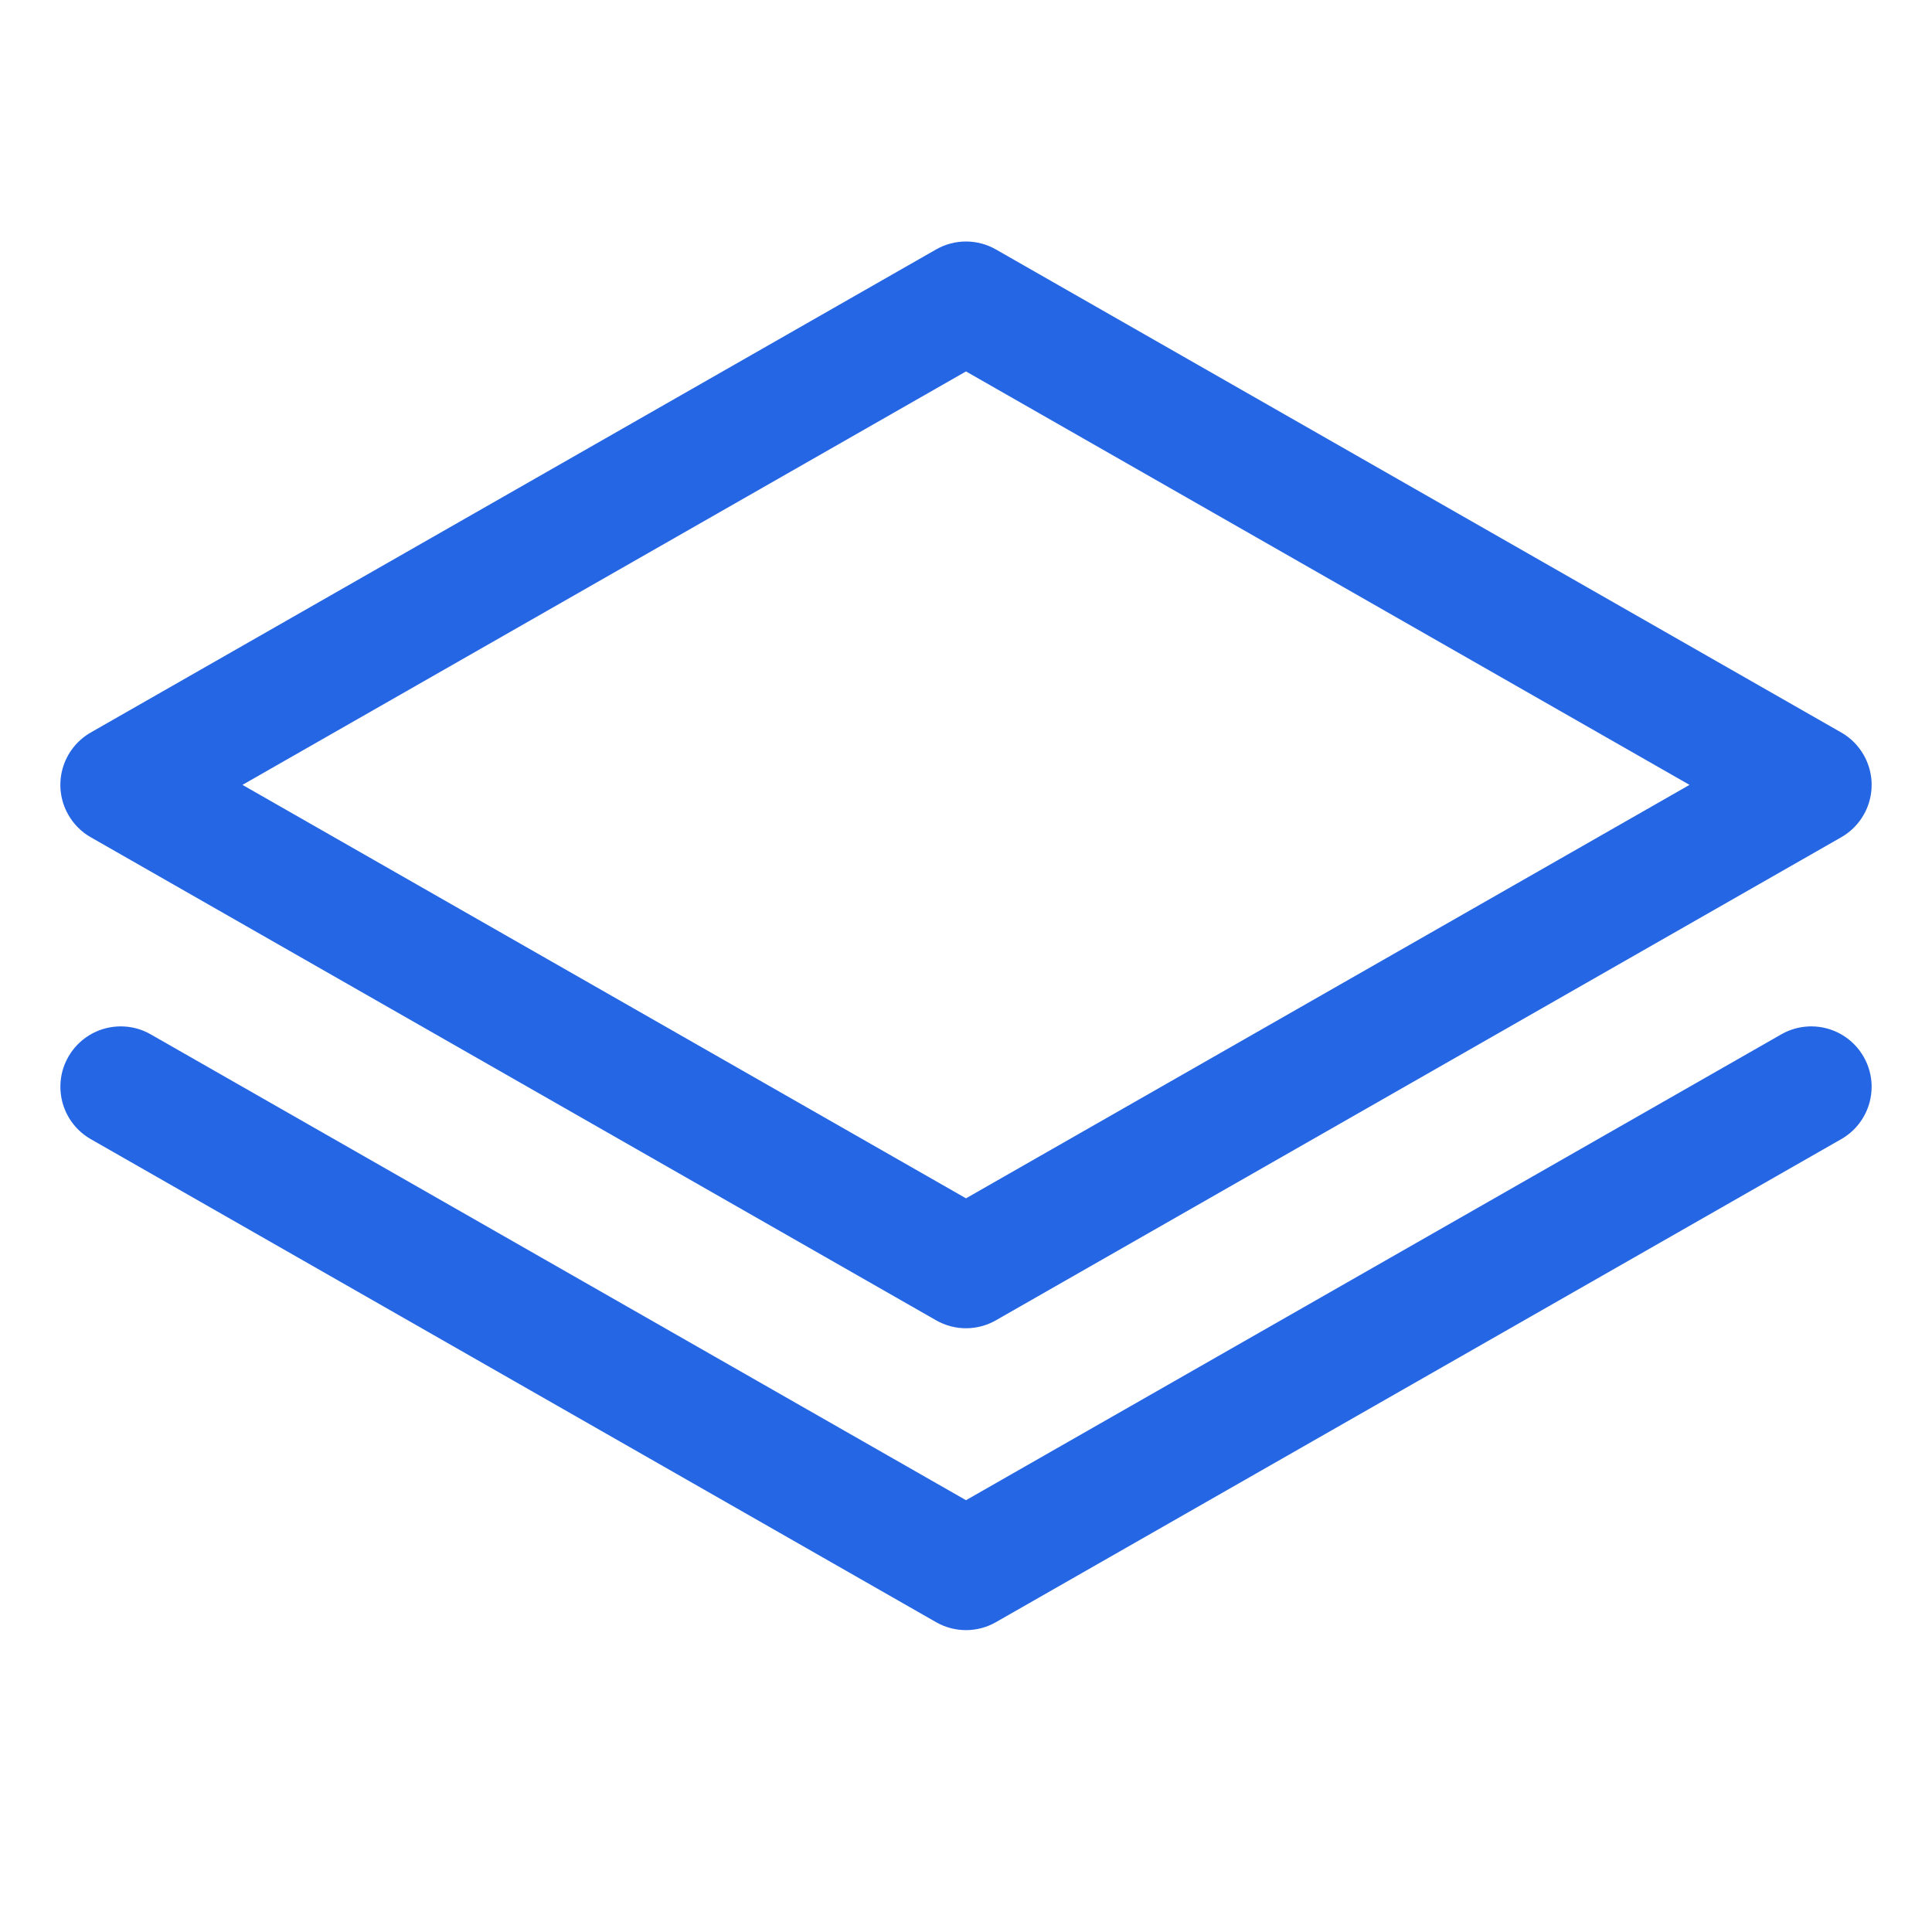
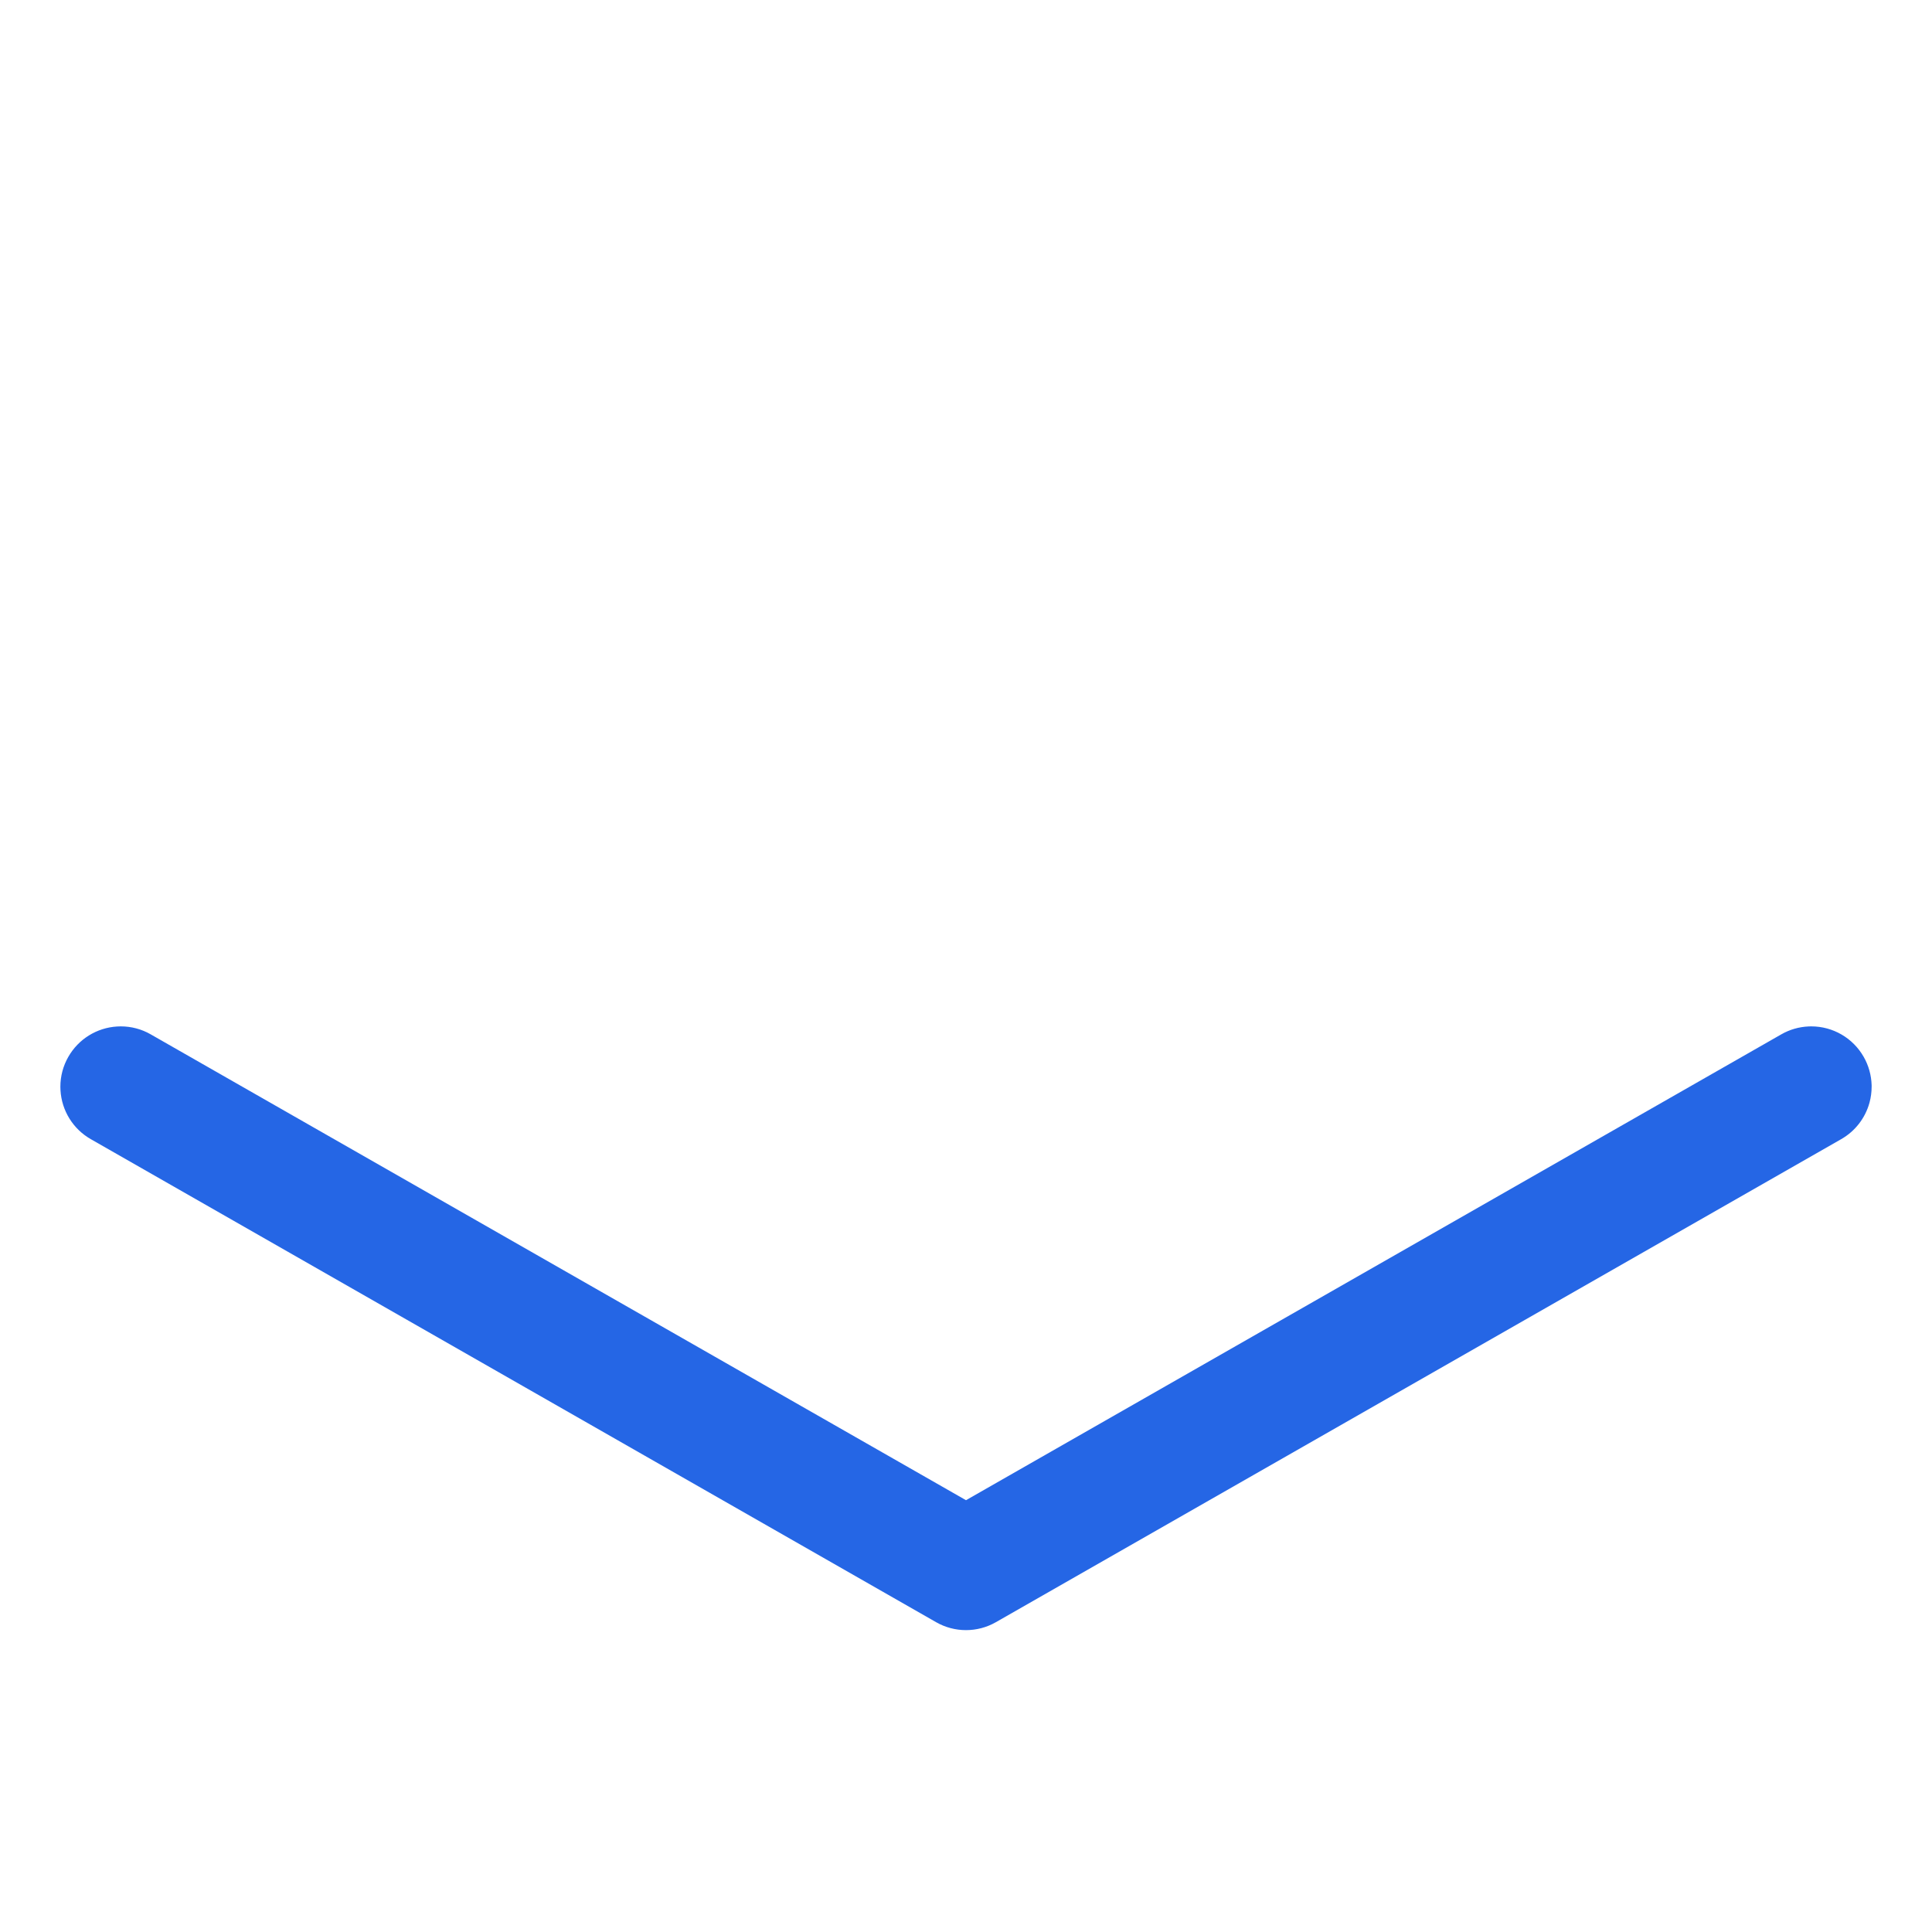
<svg xmlns="http://www.w3.org/2000/svg" width="32" height="32" viewBox="0 0 32 32" fill="none">
-   <path fill-rule="evenodd" clip-rule="evenodd" d="M15.504 4.132C15.811 3.956 16.189 3.956 16.496 4.132L30.496 12.132C30.651 12.22 30.78 12.349 30.868 12.504C31 12.734 31.035 13.007 30.965 13.263C30.895 13.519 30.726 13.737 30.496 13.868L16.496 21.868C16.189 22.044 15.811 22.044 15.504 21.868L1.504 13.868C1.349 13.78 1.22 13.651 1.132 13.496C1 13.266 0.965 12.993 1.035 12.737C1.105 12.481 1.274 12.263 1.504 12.132L15.504 4.132ZM4.016 13L16 6.152L27.984 13L16 19.848L4.016 13Z" fill="#2566E5" />
  <path d="M16.496 26.868L30.496 18.868C30.726 18.737 30.895 18.519 30.965 18.263C30.988 18.177 31 18.089 31 18L31 17.973C30.995 17.808 30.95 17.647 30.868 17.504C30.69 17.192 30.359 17 30 17C29.986 17 29.972 17 29.958 17.001C29.798 17.008 29.643 17.052 29.504 17.132L16 24.848L2.496 17.132C2.345 17.045 2.174 17 2 17C1.98 17 1.96 17.001 1.94 17.002C1.603 17.022 1.299 17.211 1.132 17.504C1.045 17.655 1 17.826 1 18C1 18.02 1.001 18.04 1.002 18.06C1.022 18.397 1.211 18.701 1.504 18.868L15.504 26.868C15.811 27.044 16.189 27.044 16.496 26.868Z" fill="#2566E5" />
</svg>